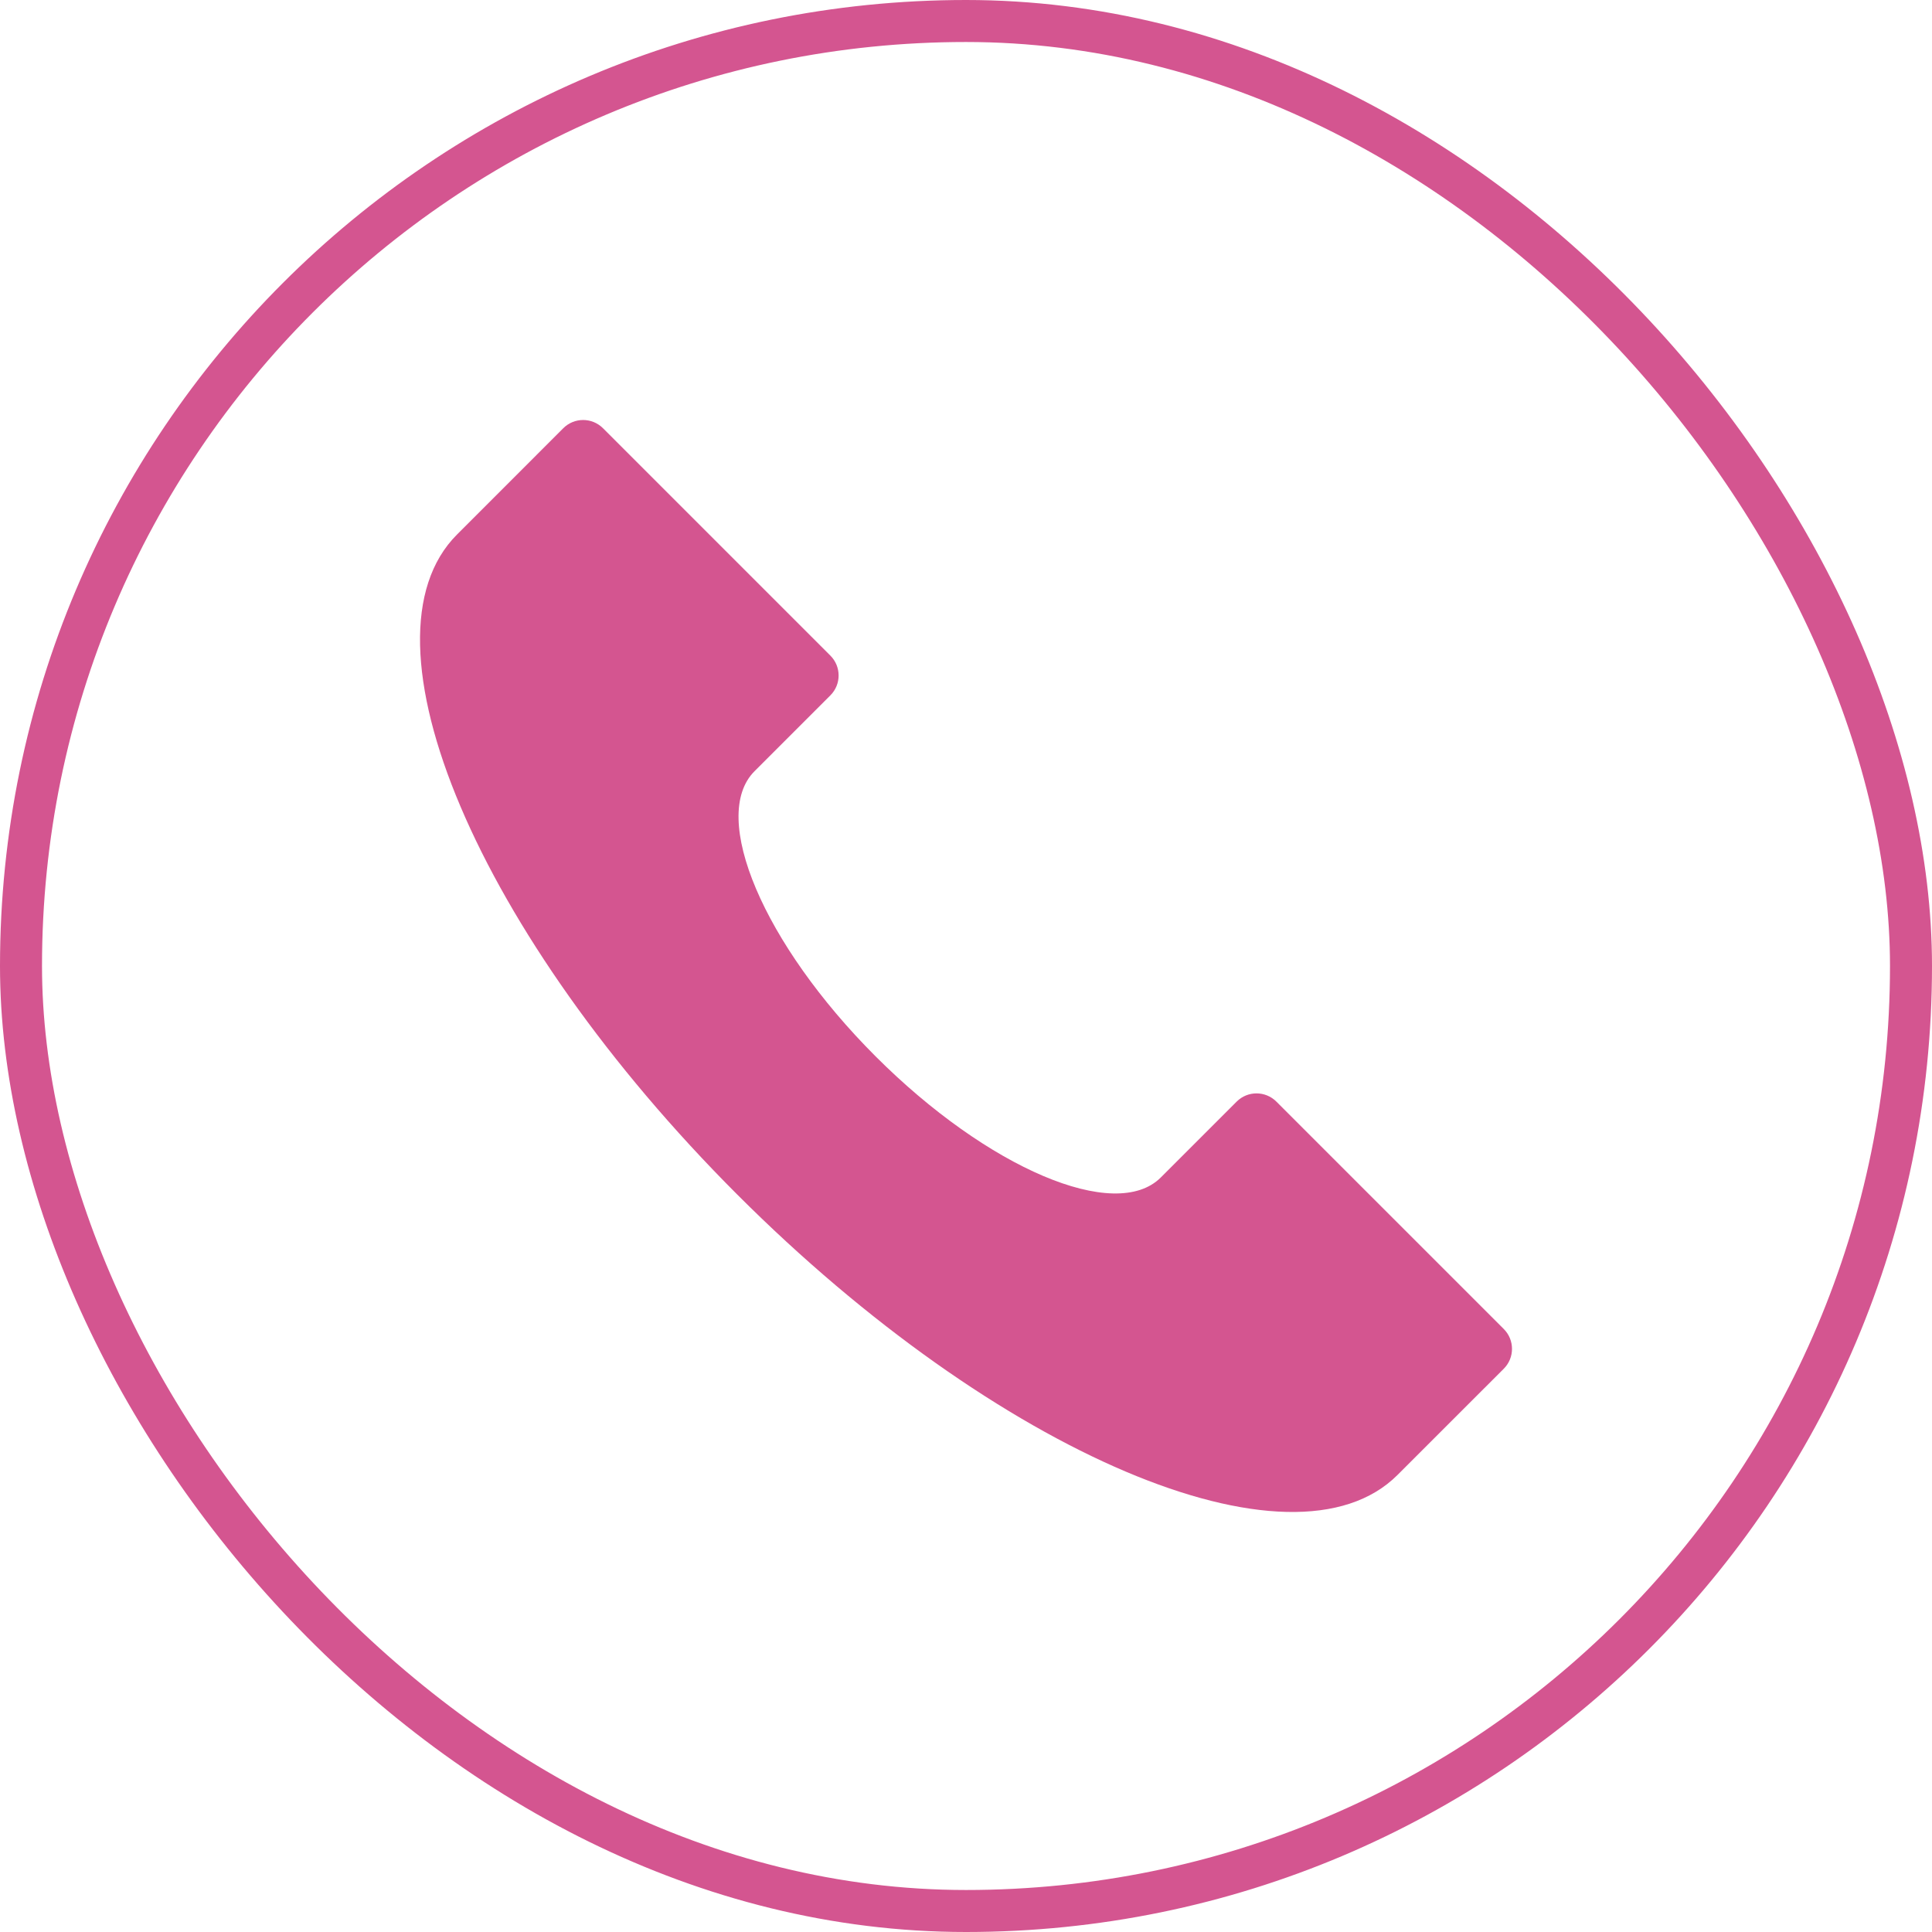
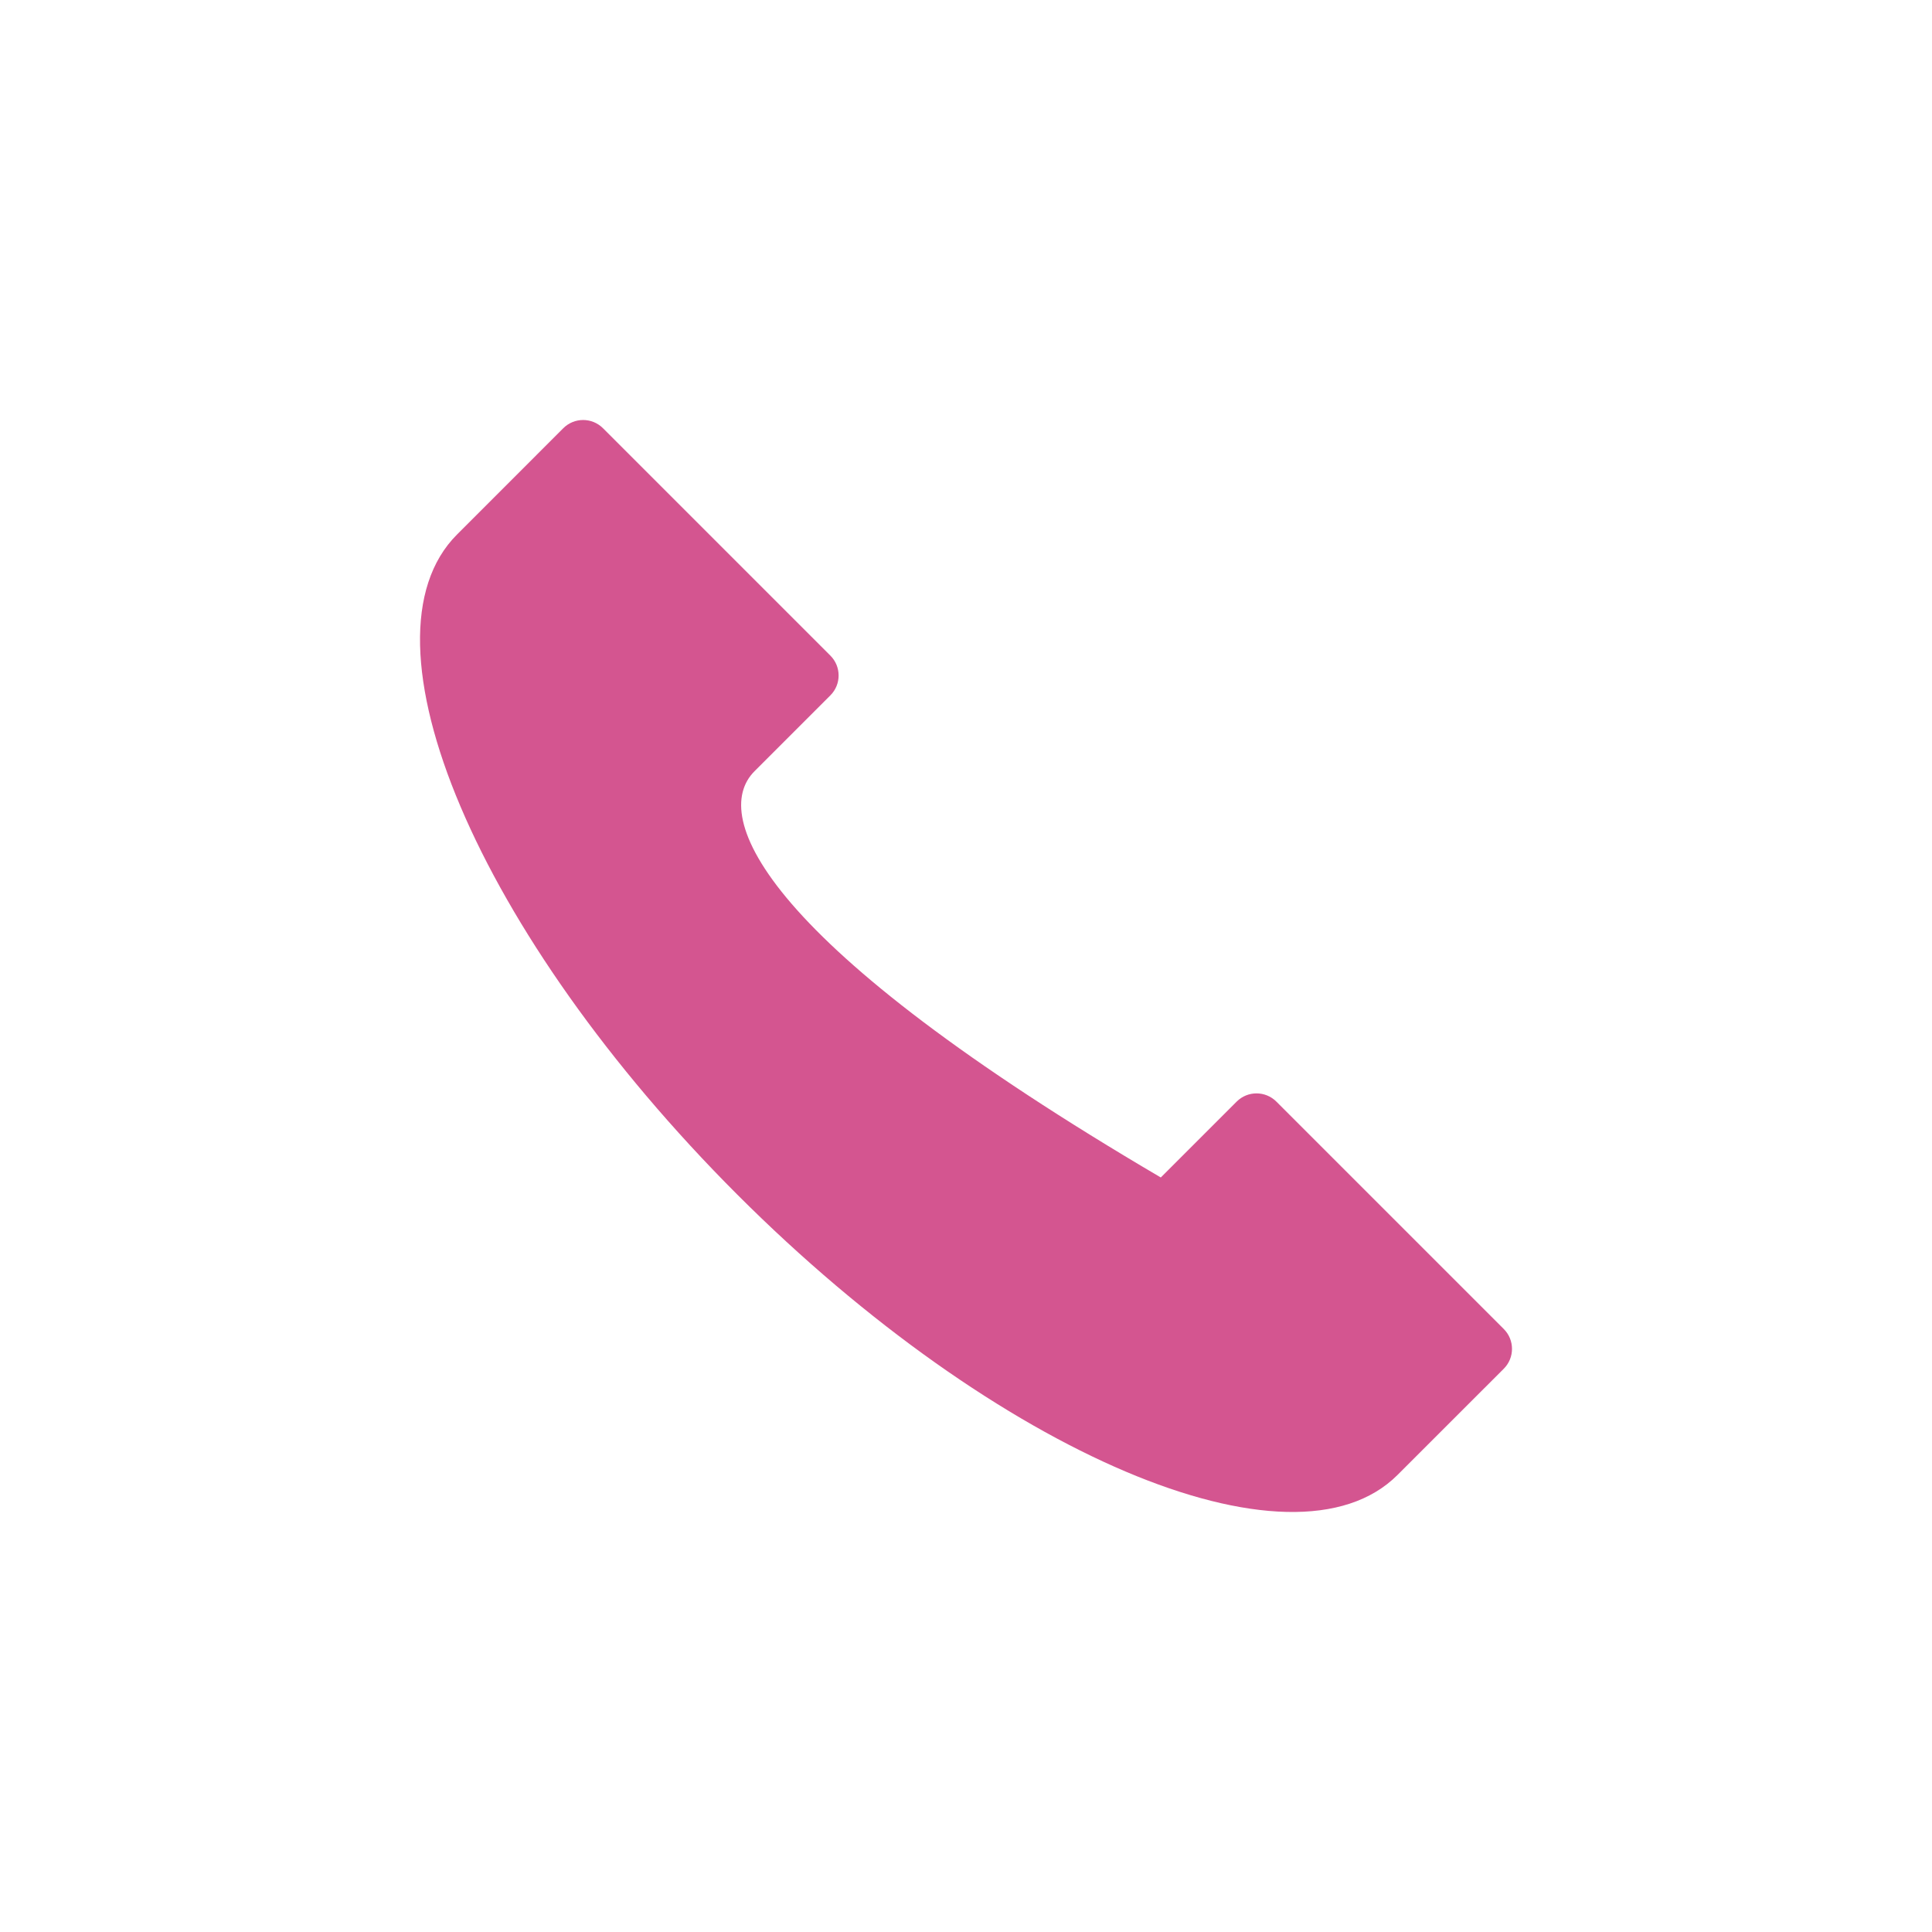
<svg xmlns="http://www.w3.org/2000/svg" width="46" height="46" viewBox="0 0 46 46" fill="none">
-   <path d="M30.389 26.228C30.128 25.968 29.706 25.968 29.445 26.228L27.638 28.035C26.559 29.114 23.519 27.823 20.848 25.152C18.177 22.481 16.886 19.441 17.965 18.362L19.772 16.555C20.032 16.294 20.032 15.872 19.772 15.611L14.356 10.195C14.095 9.935 13.673 9.935 13.412 10.195L10.882 12.726C8.385 15.223 11.373 22.26 17.556 28.444C23.74 34.627 30.777 37.615 33.274 35.118L35.805 32.588C36.065 32.327 36.065 31.905 35.805 31.644L30.389 26.228Z" fill="#D45590" />
-   <rect x="0.5" y="0.5" width="45" height="45" rx="22.5" stroke="#D45590" />
+   <path d="M30.389 26.228C30.128 25.968 29.706 25.968 29.445 26.228L27.638 28.035C18.177 22.481 16.886 19.441 17.965 18.362L19.772 16.555C20.032 16.294 20.032 15.872 19.772 15.611L14.356 10.195C14.095 9.935 13.673 9.935 13.412 10.195L10.882 12.726C8.385 15.223 11.373 22.26 17.556 28.444C23.74 34.627 30.777 37.615 33.274 35.118L35.805 32.588C36.065 32.327 36.065 31.905 35.805 31.644L30.389 26.228Z" fill="#D45590" />
</svg>